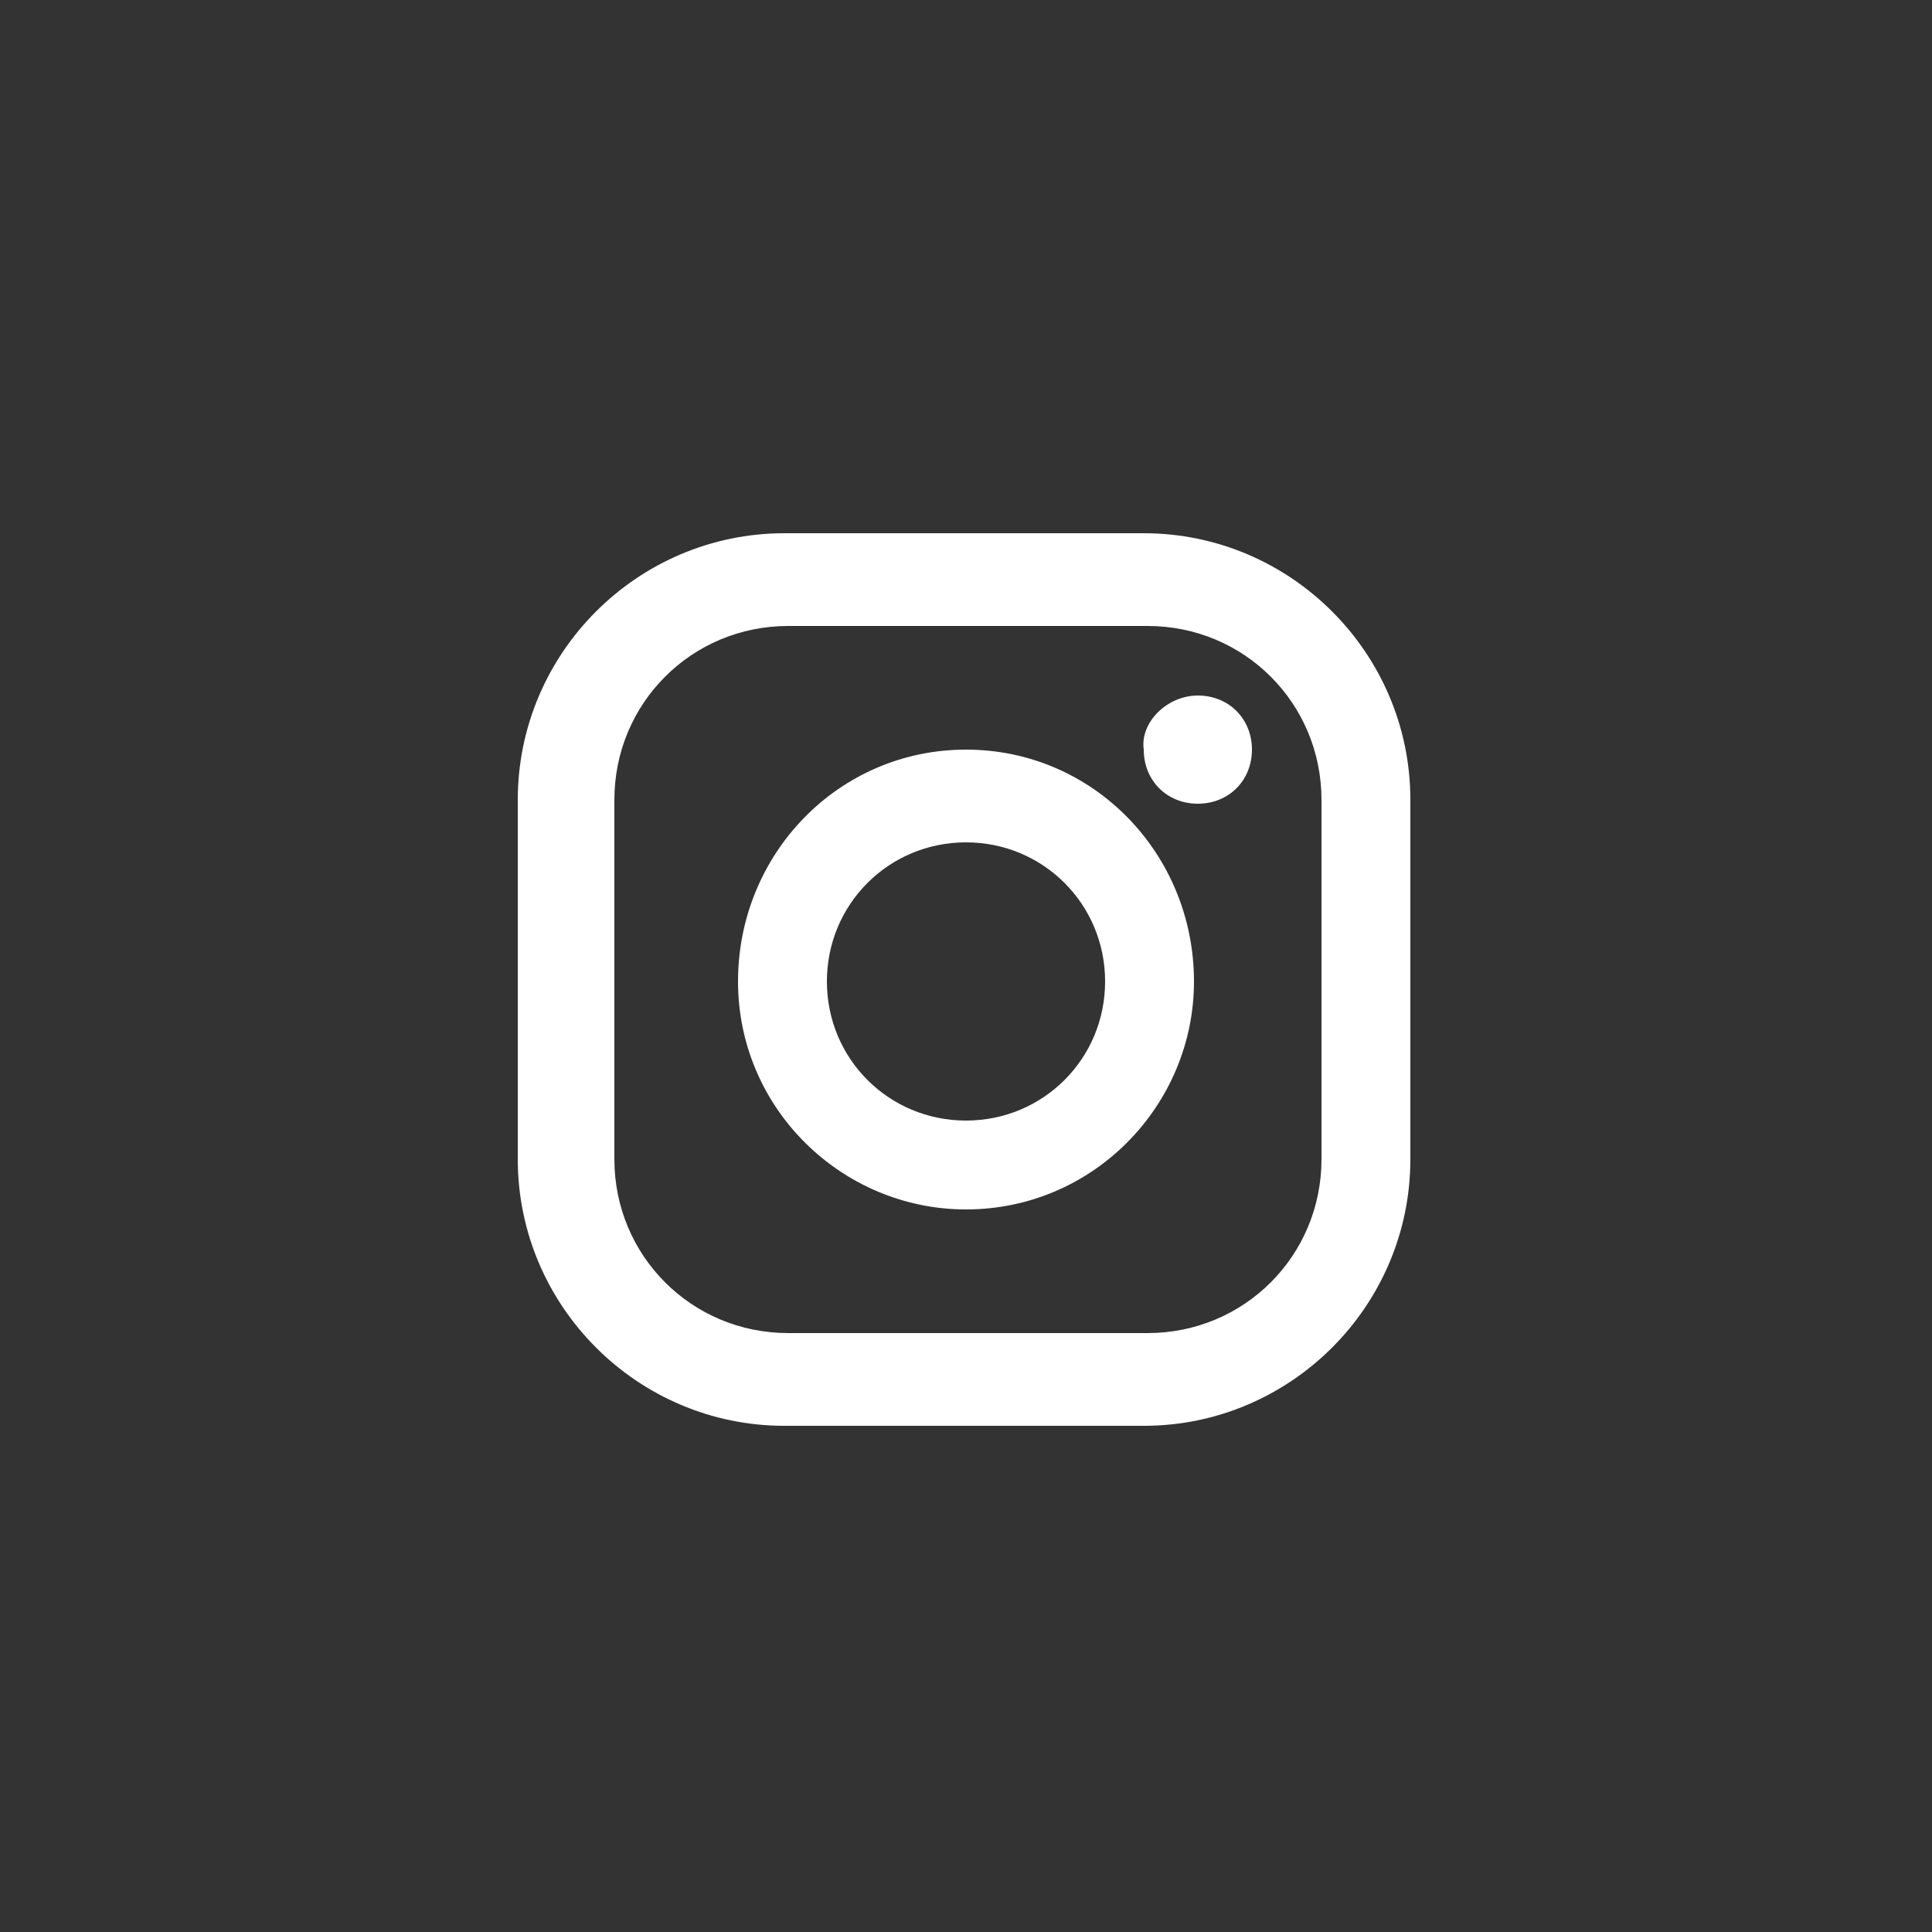
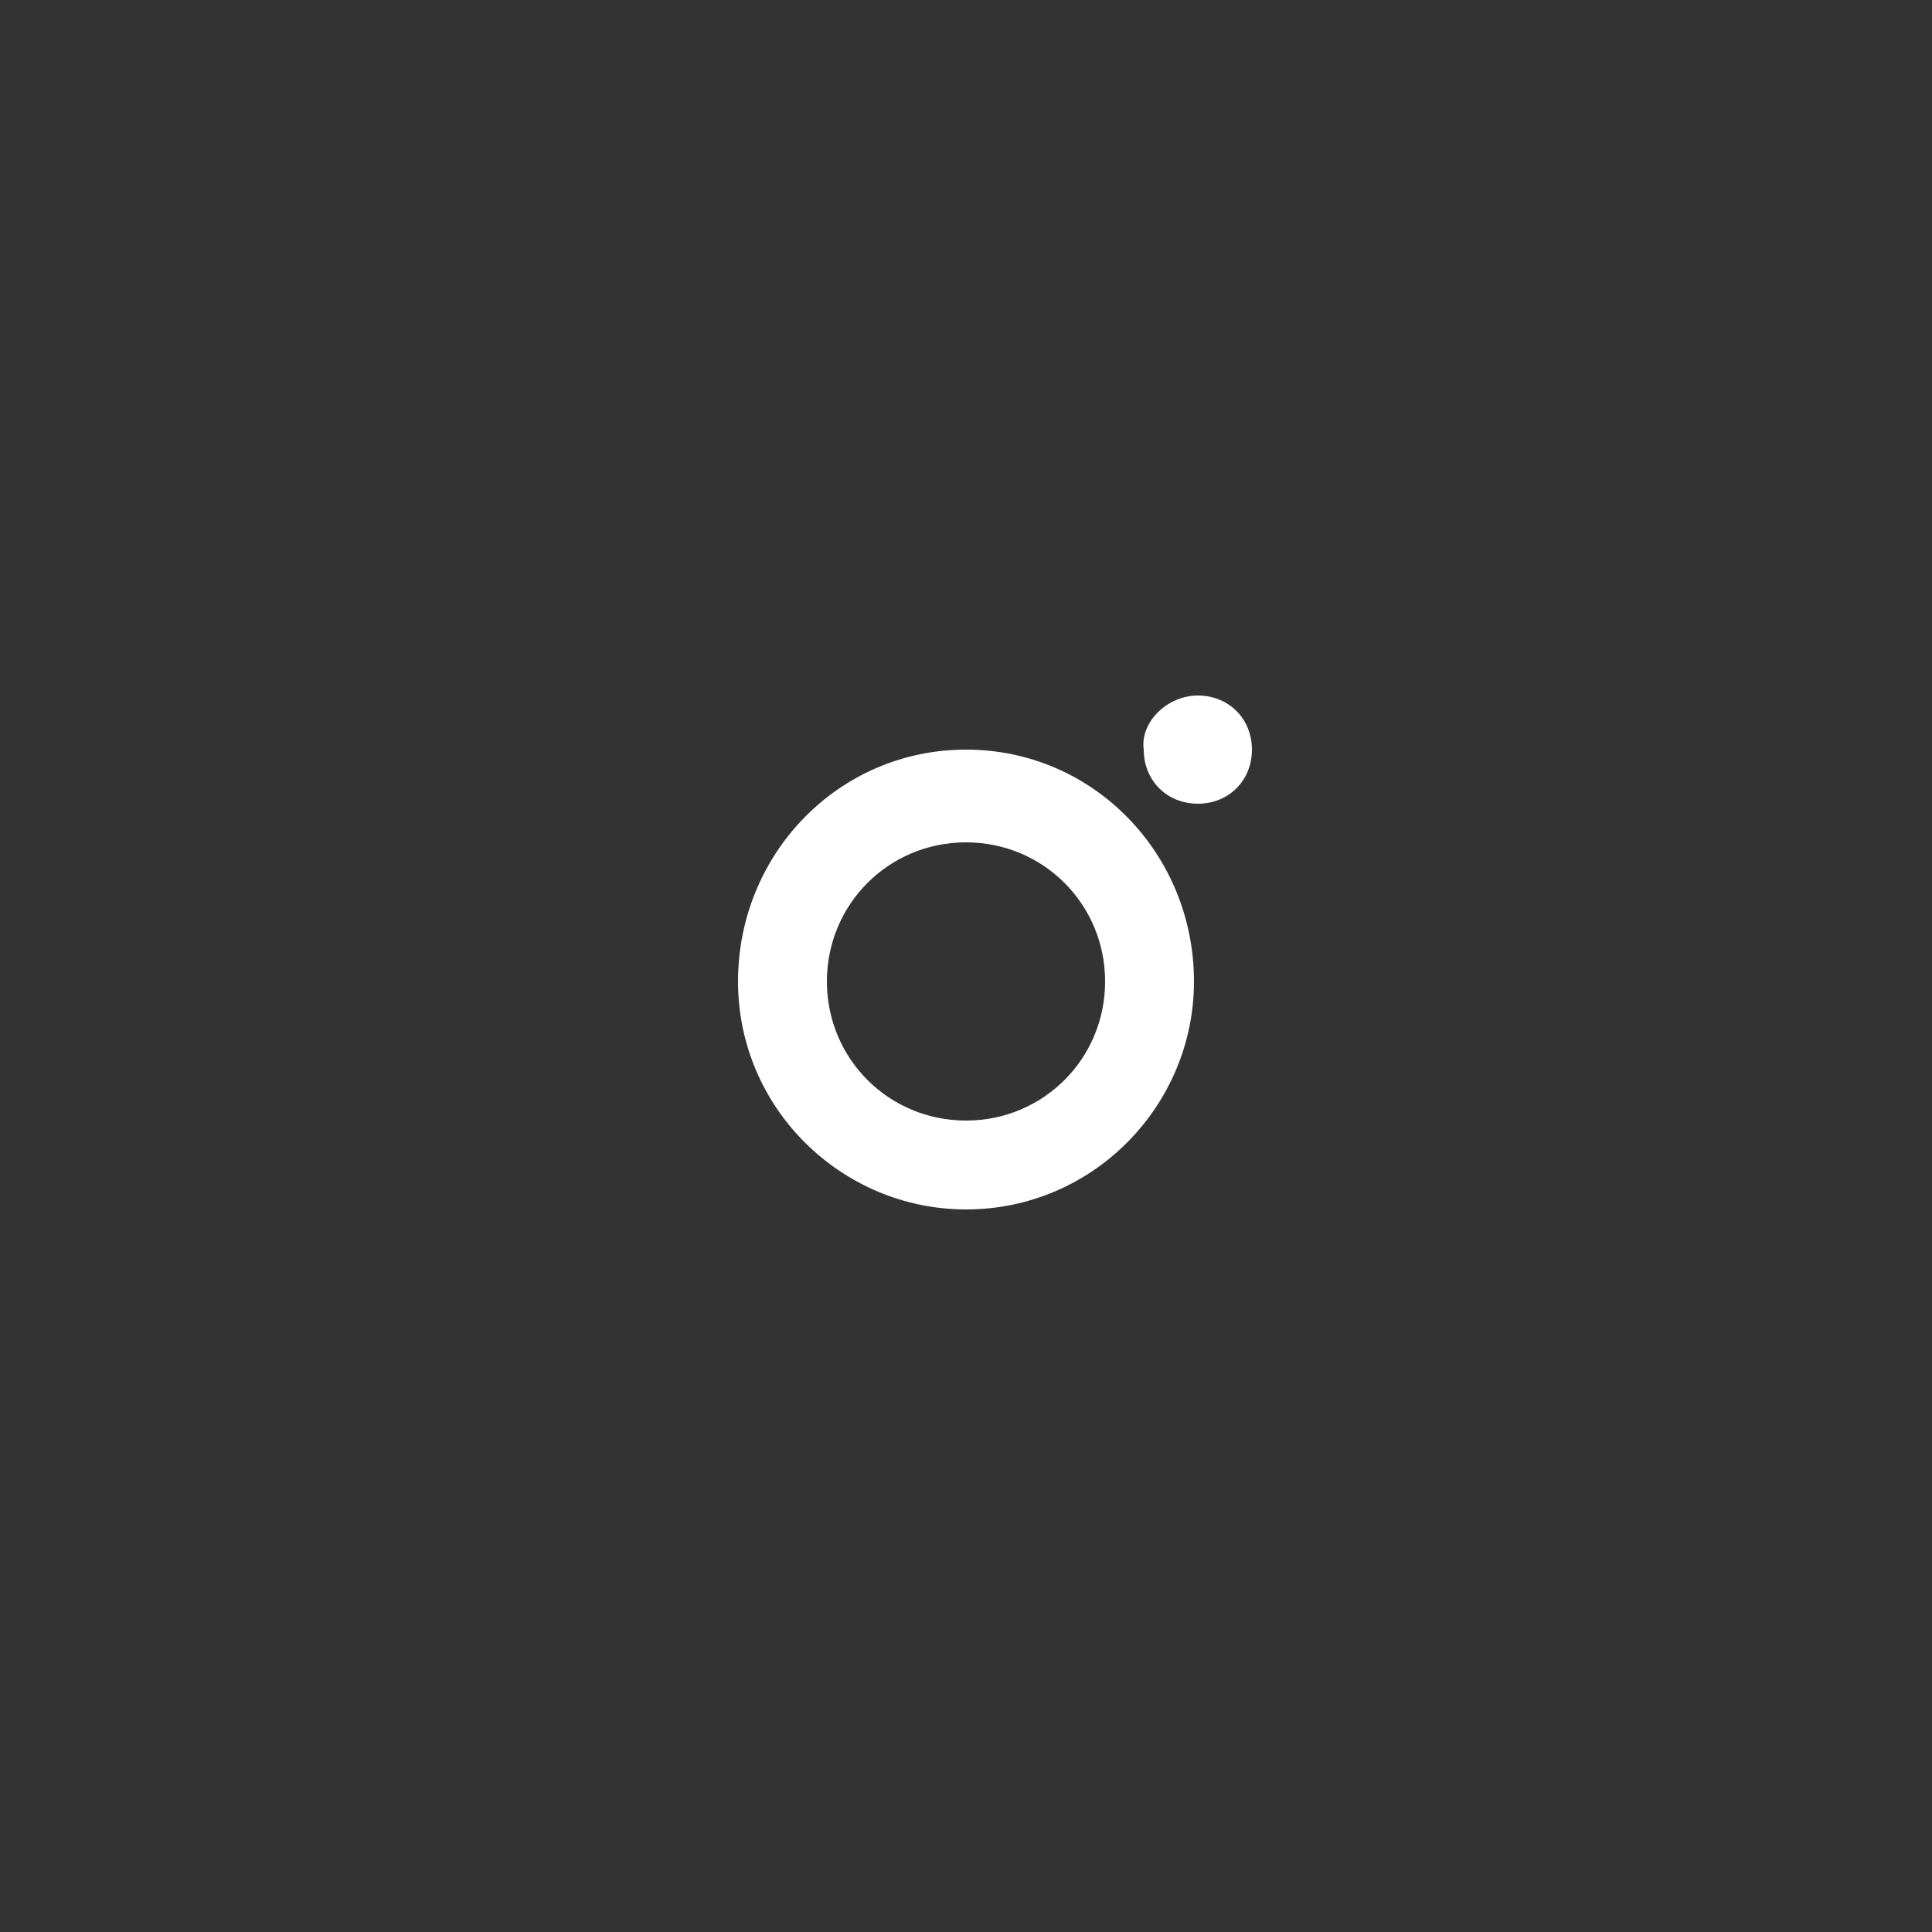
<svg xmlns="http://www.w3.org/2000/svg" version="1.1" id="Layer_1" x="0px" y="0px" viewBox="0 0 50 50" style="enable-background:new 0 0 50 50;" xml:space="preserve">
  <rect x="0" y="0" width="50" height="50" fill="#333333" stroke="none" />
  <style type="text/css">
	.st0{fill-rule:evenodd;clip-rule:evenodd;fill:#FFFFFF;}
</style>
  <g>
    <g transform="translate(-1016 -1072)">
      <g>
        <g>
          <g>
-             <path class="st0" d="M1050.2,1102c0,2.5-2,4.5-4.5,4.5h-9.3c-2.5,0-4.5-2-4.5-4.5v-9.3c0-2.5,2-4.5,4.5-4.5h9.3       c2.5,0,4.5,2,4.5,4.5L1050.2,1102L1050.2,1102z M1045.6,1085.8h-9.3c-3.8,0-6.9,3.1-6.9,6.9v9.3c0,3.8,3.1,6.9,6.9,6.9h9.3       c3.8,0,6.9-3.1,6.9-6.9v-9.3C1052.5,1088.9,1049.4,1085.8,1045.6,1085.8z" />
            <path class="st0" d="M1041,1101c-2,0-3.6-1.6-3.6-3.6c0-2,1.6-3.6,3.6-3.6s3.6,1.6,3.6,3.6C1044.6,1099.4,1043,1101,1041,1101        M1041,1091.4c-3.3,0-5.9,2.7-5.9,6c0,3.3,2.7,5.9,5.9,5.9c3.3,0,5.9-2.7,5.9-5.9C1046.9,1094.1,1044.3,1091.4,1041,1091.4        M1047,1090c0.8,0,1.4,0.6,1.4,1.4c0,0.8-0.6,1.4-1.4,1.4c-0.8,0-1.4-0.6-1.4-1.4C1045.5,1090.7,1046.2,1090,1047,1090" />
          </g>
        </g>
      </g>
    </g>
  </g>
</svg>